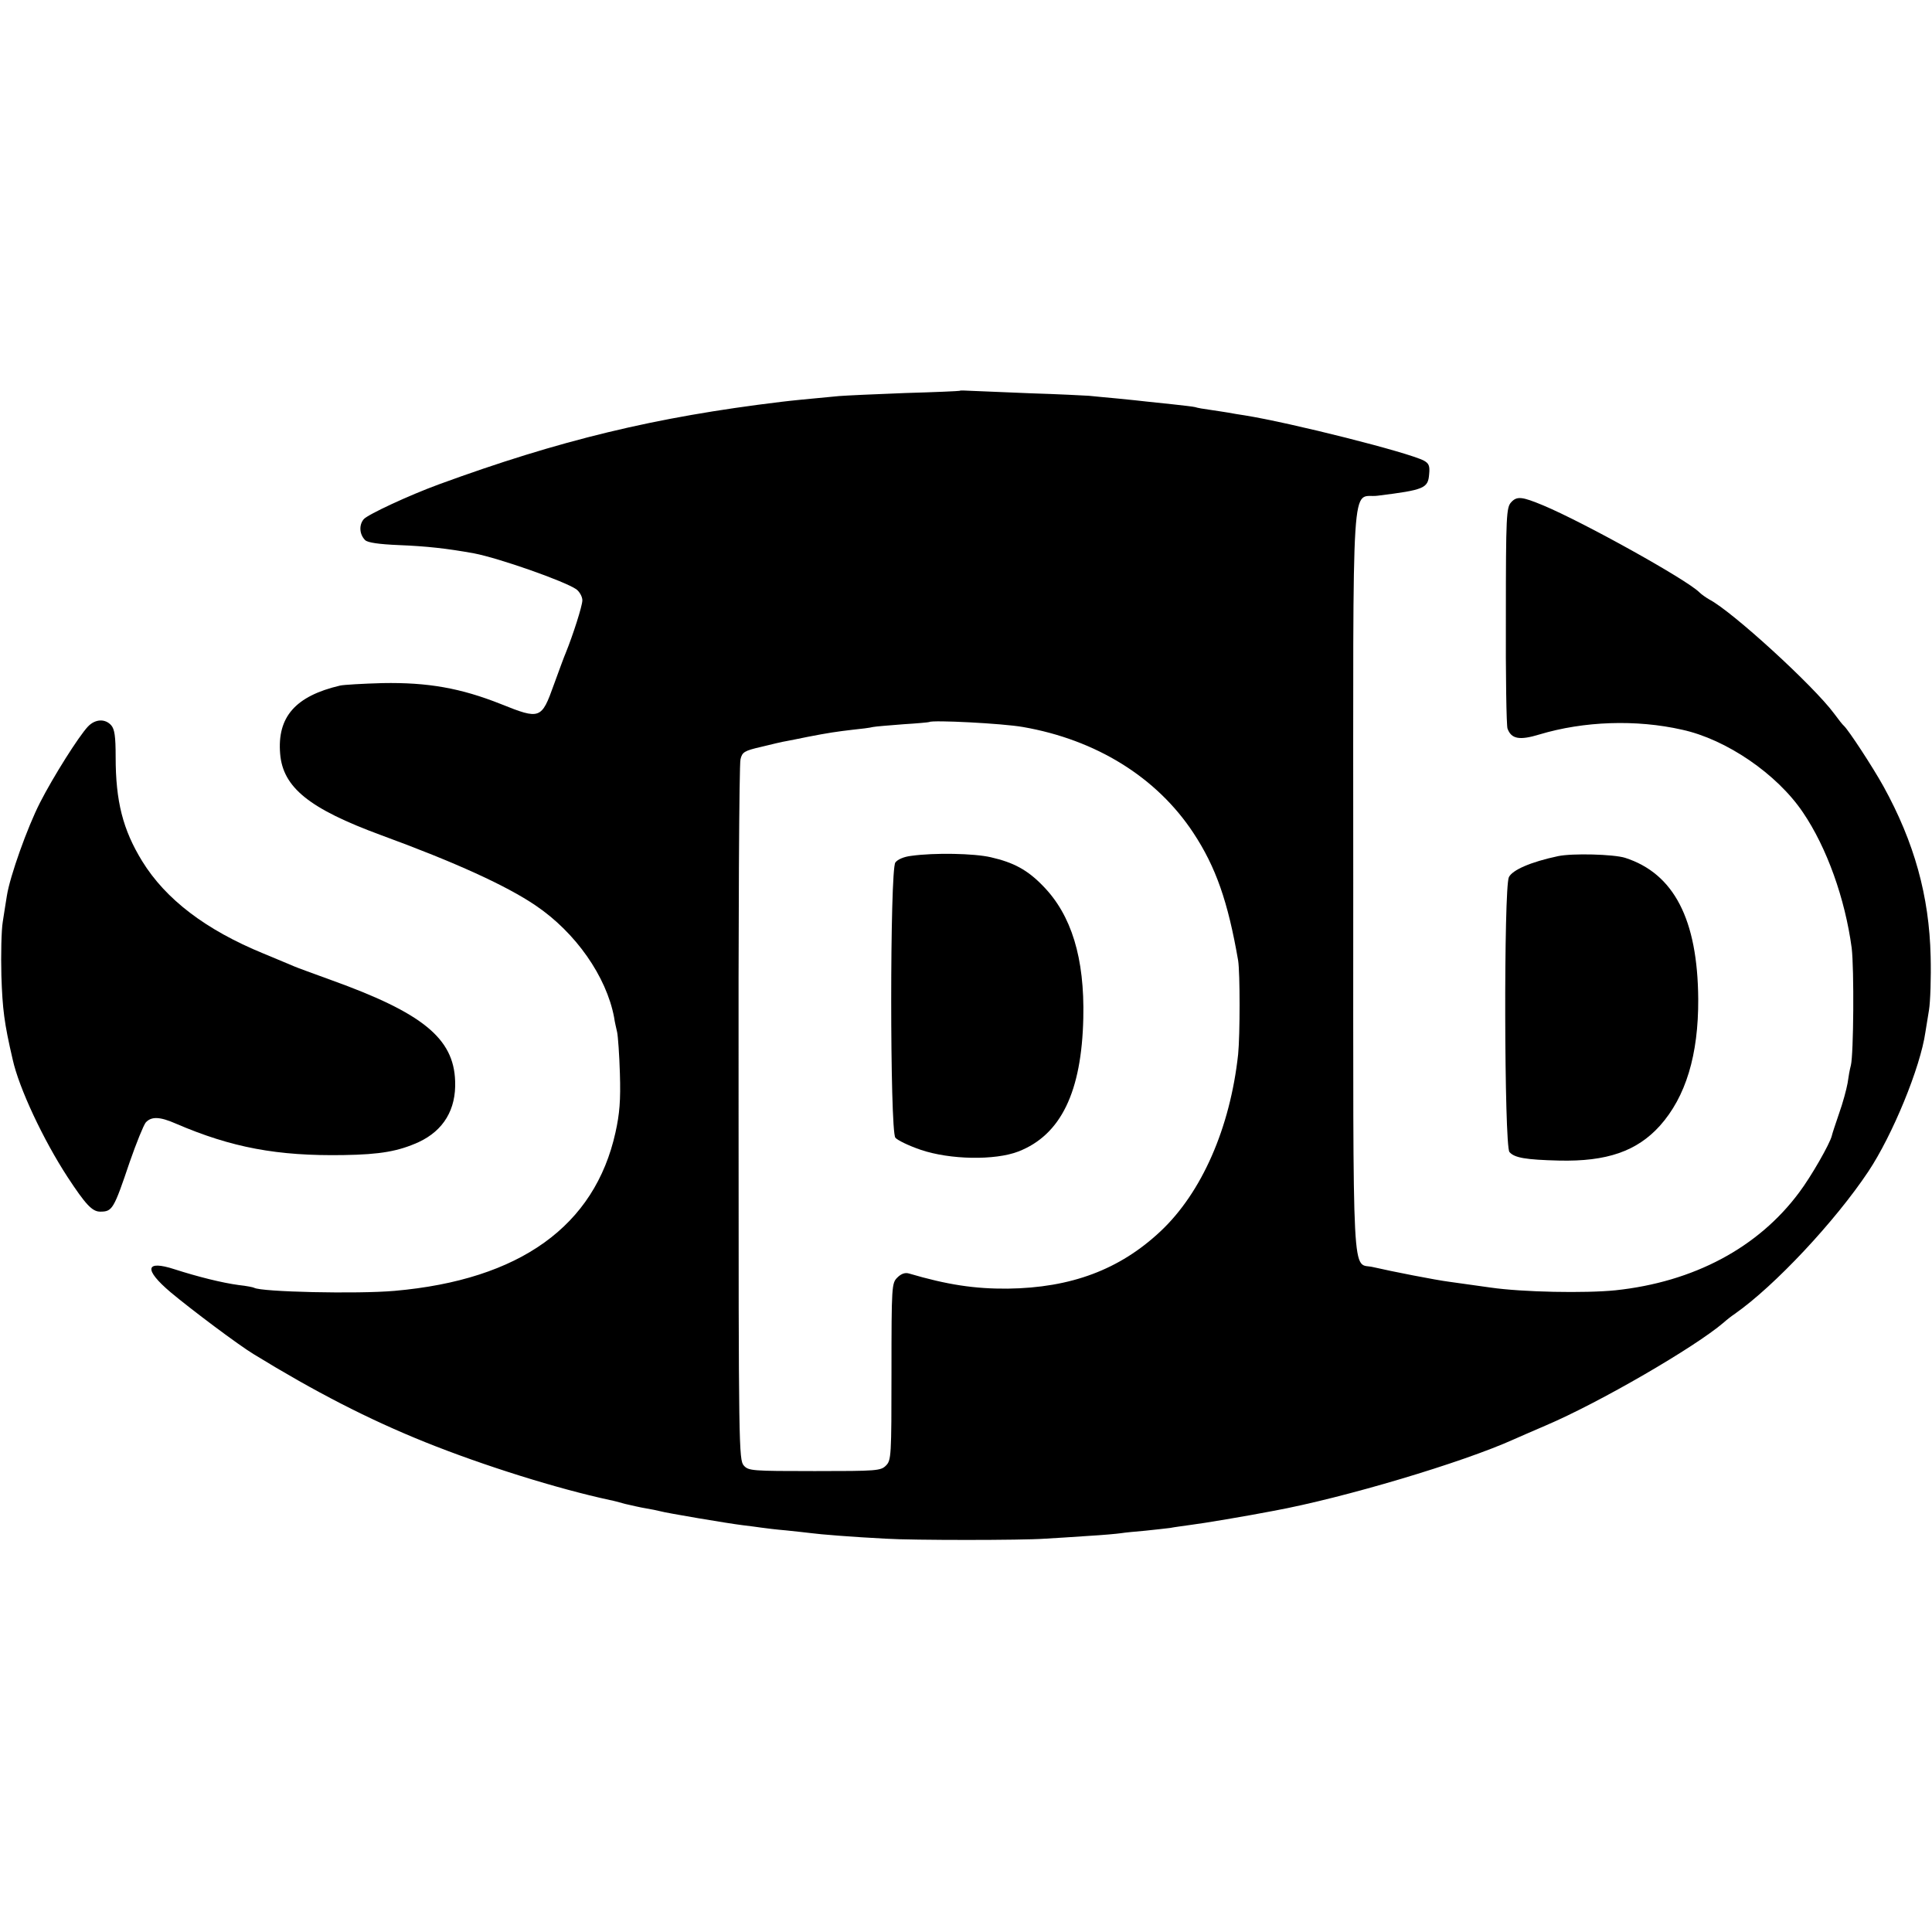
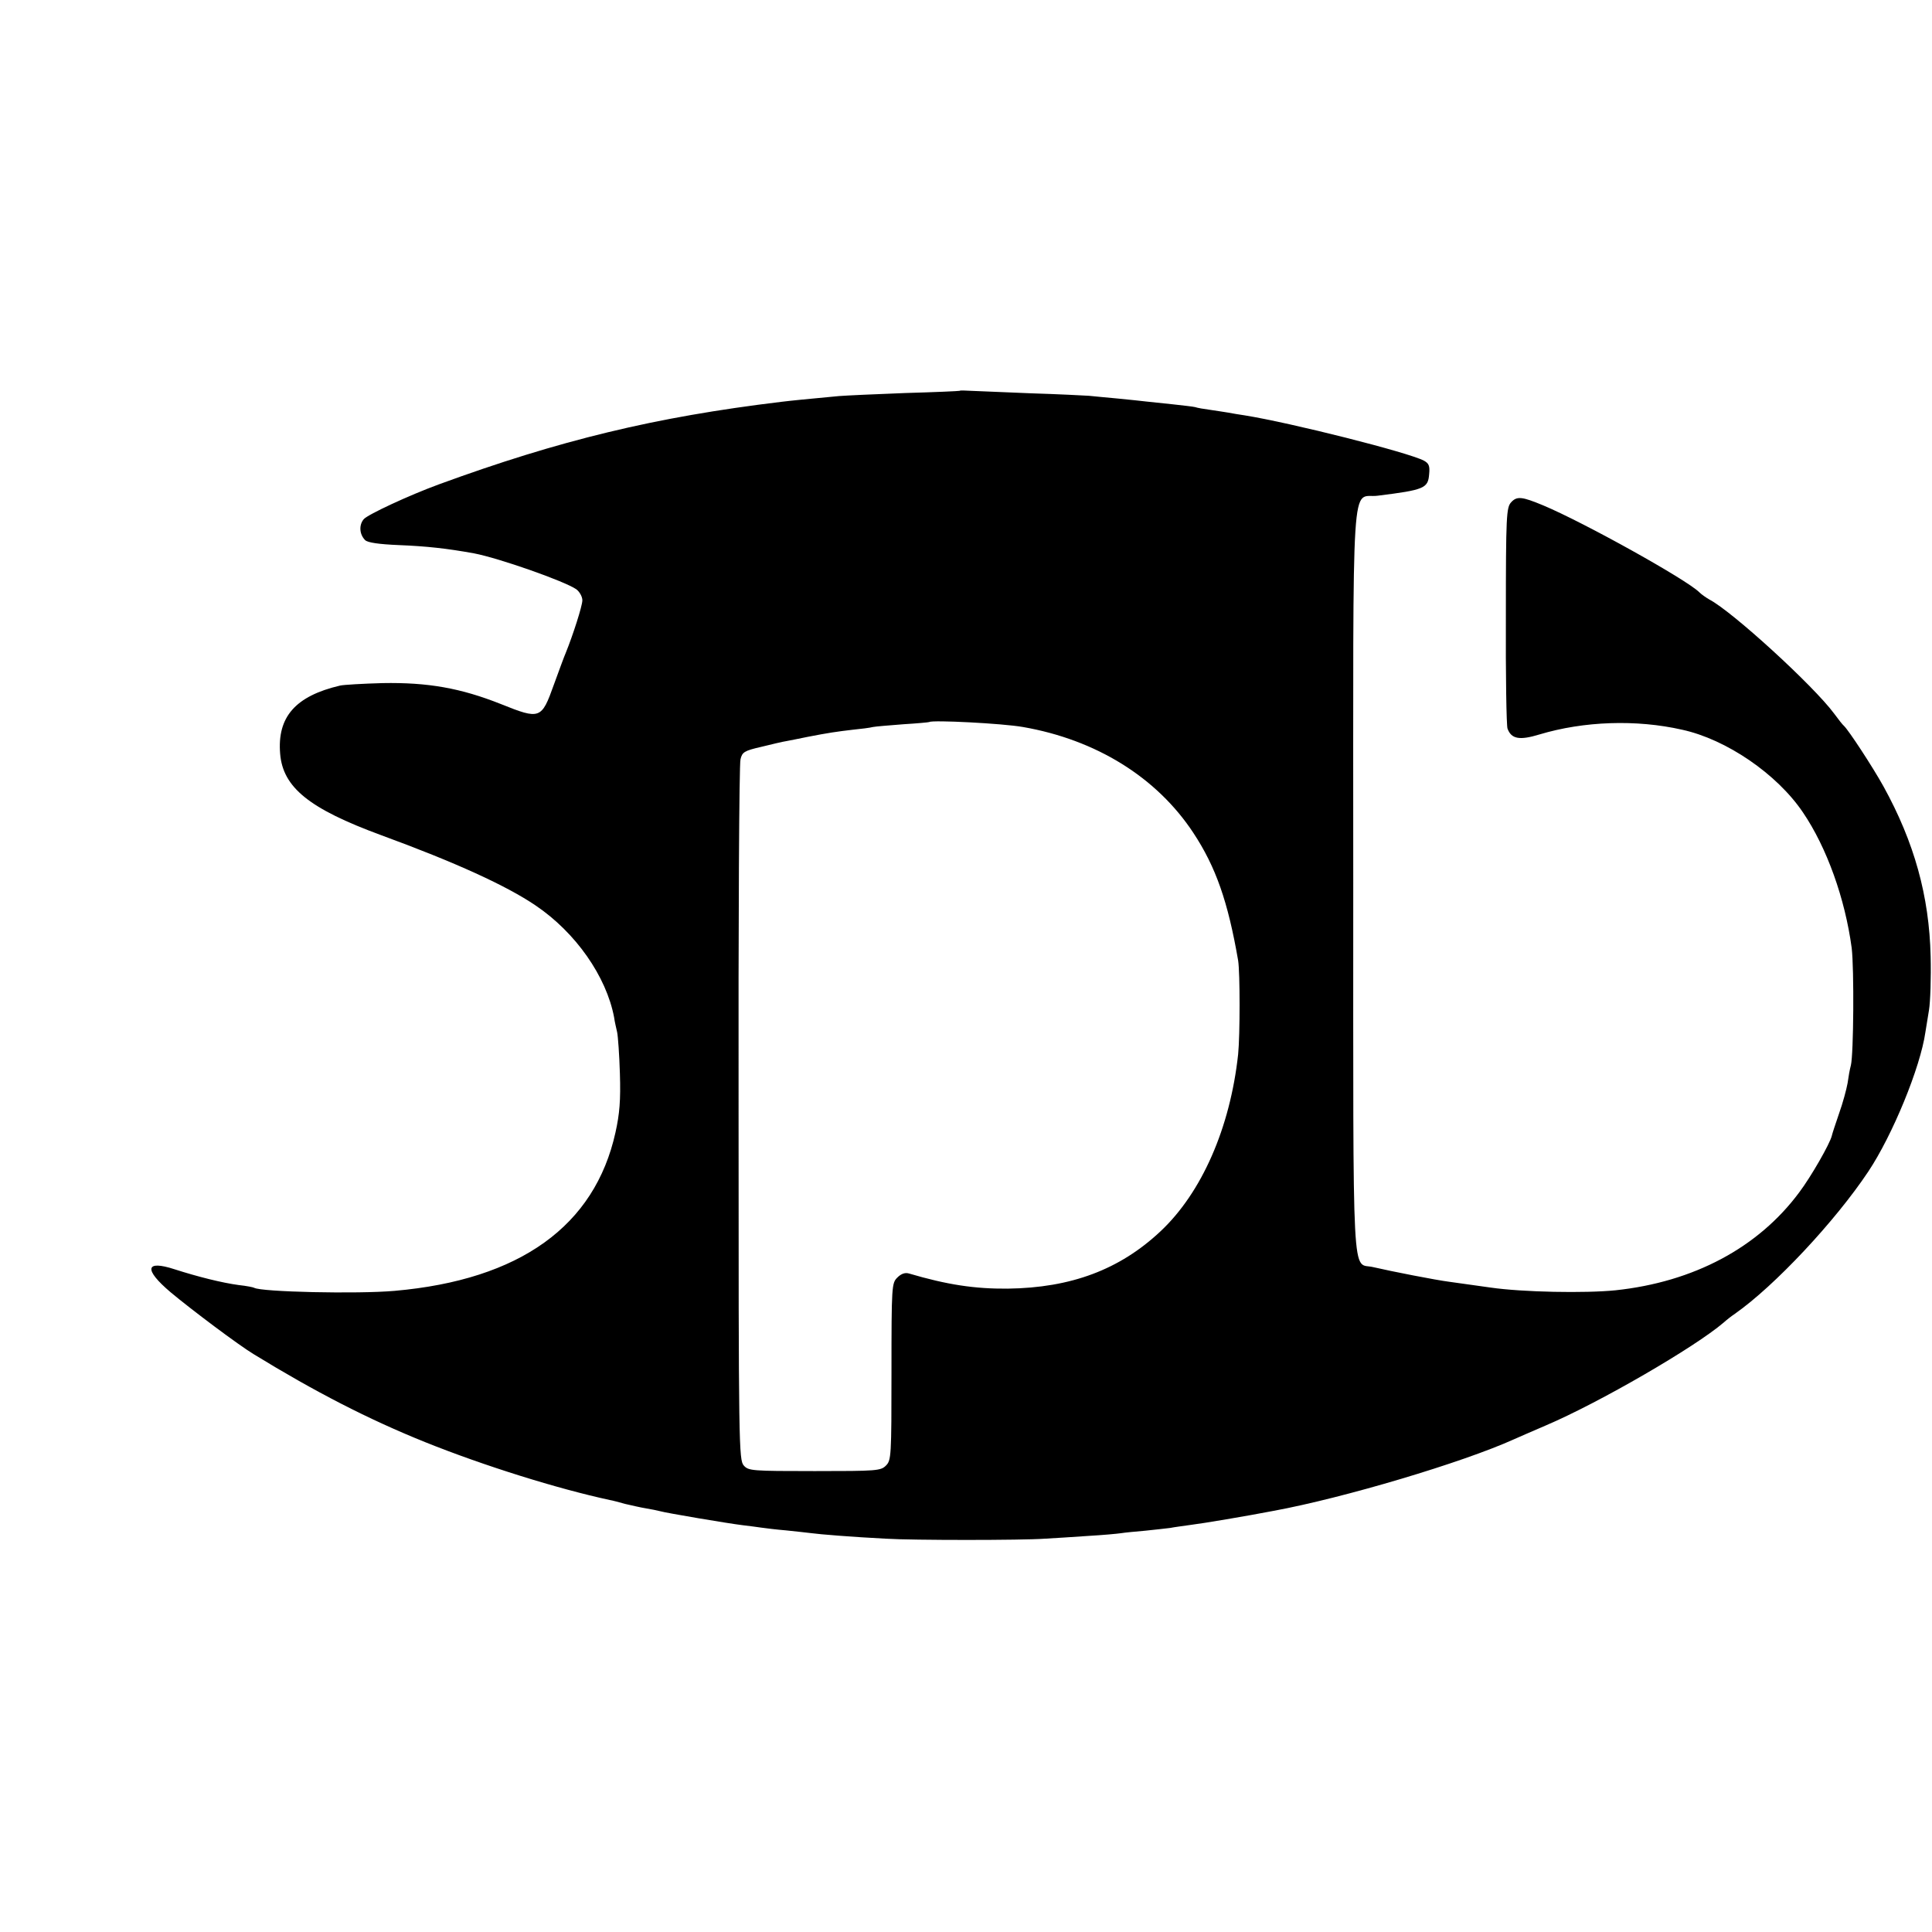
<svg xmlns="http://www.w3.org/2000/svg" version="1.0" width="700pt" height="700pt" viewBox="0 0 700 700" preserveAspectRatio="xMidYMid meet">
  <g transform="translate(0,700) scale(0.1,-0.1)" fill="#000000" stroke="none">
    <path d="M3477 5584 c-1 -1 -90 -5 -197 -8 -107 -4 -215 -9 -240 -11 -127 -12 -169 -16 -210 -21 -456 -55 -803 -139 -1240 -299 -109 -40 -257 -109 -272 -126 -18 -21 -16 -55 5 -76 9 -9 50 -15 123 -18 99 -4 173 -12 272 -30 89 -17 326 -100 370 -130 12 -9 22 -27 22 -40 0 -20 -34 -126 -60 -190 -5 -11 -24 -63 -43 -115 -45 -126 -50 -128 -192 -71 -146 58 -265 79 -429 76 -72 -2 -141 -6 -154 -9 -162 -38 -228 -114 -217 -247 10 -122 105 -199 366 -295 270 -99 454 -183 560 -255 145 -98 256 -257 284 -405 2 -16 8 -40 11 -54 3 -14 8 -81 10 -150 3 -97 -1 -145 -16 -213 -75 -339 -346 -534 -800 -574 -136 -12 -483 -4 -509 11 -3 2 -28 7 -56 10 -60 8 -148 30 -232 57 -107 35 -113 0 -15 -83 74 -62 247 -192 302 -225 220 -135 414 -235 620 -318 214 -86 480 -169 670 -210 8 -1 33 -8 55 -14 22 -5 56 -13 75 -16 19 -3 42 -8 50 -10 24 -7 250 -45 300 -51 25 -3 56 -7 69 -9 14 -2 54 -7 90 -10 36 -4 77 -8 91 -10 27 -4 151 -14 270 -20 94 -6 494 -6 575 0 33 2 103 6 157 10 53 3 107 8 120 10 12 2 52 6 88 9 36 4 76 8 90 10 14 3 47 7 74 11 42 5 203 32 301 51 255 47 684 175 870 259 16 7 68 30 115 50 195 83 541 284 645 373 11 10 29 24 41 32 144 101 363 335 483 515 88 132 189 378 207 505 2 14 8 50 13 80 5 30 8 118 6 195 -5 218 -59 413 -171 616 -40 72 -126 203 -143 219 -4 3 -20 23 -36 45 -74 100 -369 370 -452 413 -12 7 -28 18 -36 26 -46 46 -418 253 -566 315 -77 32 -95 34 -116 11 -17 -19 -19 -47 -19 -411 -1 -215 2 -399 6 -409 14 -38 44 -43 116 -21 160 48 350 55 517 17 160 -35 343 -160 437 -299 87 -128 153 -313 177 -492 9 -76 7 -384 -3 -425 -4 -14 -9 -43 -12 -65 -4 -22 -17 -71 -31 -110 -13 -38 -25 -74 -26 -80 -7 -29 -75 -148 -118 -205 -149 -201 -383 -325 -666 -355 -109 -11 -336 -7 -453 10 -77 11 -109 15 -150 21 -47 6 -206 37 -275 53 -78 19 -72 -108 -72 1396 0 1534 -9 1386 89 1399 169 21 182 27 186 78 3 30 -1 39 -19 49 -57 30 -481 137 -649 164 -19 3 -46 7 -60 10 -14 2 -43 7 -65 10 -22 3 -47 7 -55 10 -8 2 -44 6 -80 10 -36 4 -78 8 -95 10 -16 2 -64 7 -105 11 -41 4 -88 8 -105 10 -16 1 -111 6 -210 9 -99 4 -197 8 -218 9 -20 1 -38 2 -40 0z m229 -1218 c265 -46 485 -182 618 -384 81 -123 125 -248 162 -462 7 -45 7 -269 0 -340 -29 -267 -132 -501 -281 -641 -148 -139 -324 -205 -554 -208 -119 -1 -219 14 -358 55 -14 4 -28 -1 -42 -15 -20 -20 -21 -30 -21 -341 0 -307 -1 -321 -20 -340 -19 -19 -33 -20 -258 -20 -228 0 -240 1 -257 20 -18 20 -19 68 -19 1275 -1 690 2 1268 7 1284 6 26 14 31 75 45 37 9 78 19 92 21 14 3 48 9 75 15 77 15 105 19 164 26 30 3 63 7 74 10 10 2 60 6 111 10 50 3 92 7 93 8 10 8 266 -5 339 -18z" />
-     <path d="M3301 3899 c-26 -3 -49 -13 -57 -24 -20 -27 -20 -971 0 -997 7 -9 48 -29 92 -44 106 -36 269 -39 354 -6 154 60 229 216 235 483 5 218 -43 374 -146 479 -56 58 -106 85 -189 104 -60 14 -204 17 -289 5z" />
-     <path d="M319 4368 c-34 -36 -126 -182 -174 -276 -46 -90 -109 -267 -120 -337 -4 -22 -10 -65 -15 -95 -5 -30 -7 -118 -5 -195 4 -121 10 -171 41 -304 23 -104 111 -291 199 -426 65 -99 89 -125 118 -125 44 0 49 8 107 180 24 69 50 133 58 143 20 22 50 22 109 -4 202 -87 368 -118 608 -114 134 2 199 14 272 47 90 42 136 118 132 221 -5 155 -118 247 -449 366 -63 23 -124 45 -135 50 -11 5 -60 25 -110 46 -210 86 -355 197 -440 335 -70 114 -96 217 -96 377 0 76 -4 101 -16 115 -22 25 -58 23 -84 -4z" />
-     <path d="M5645 3898 c-99 -21 -165 -50 -178 -76 -19 -39 -17 -973 2 -996 18 -21 59 -28 180 -31 173 -4 282 34 365 126 94 105 140 257 139 459 -2 289 -88 455 -265 512 -42 13 -191 17 -243 6z" />
+     <path d="M319 4368 z" />
  </g>
</svg>